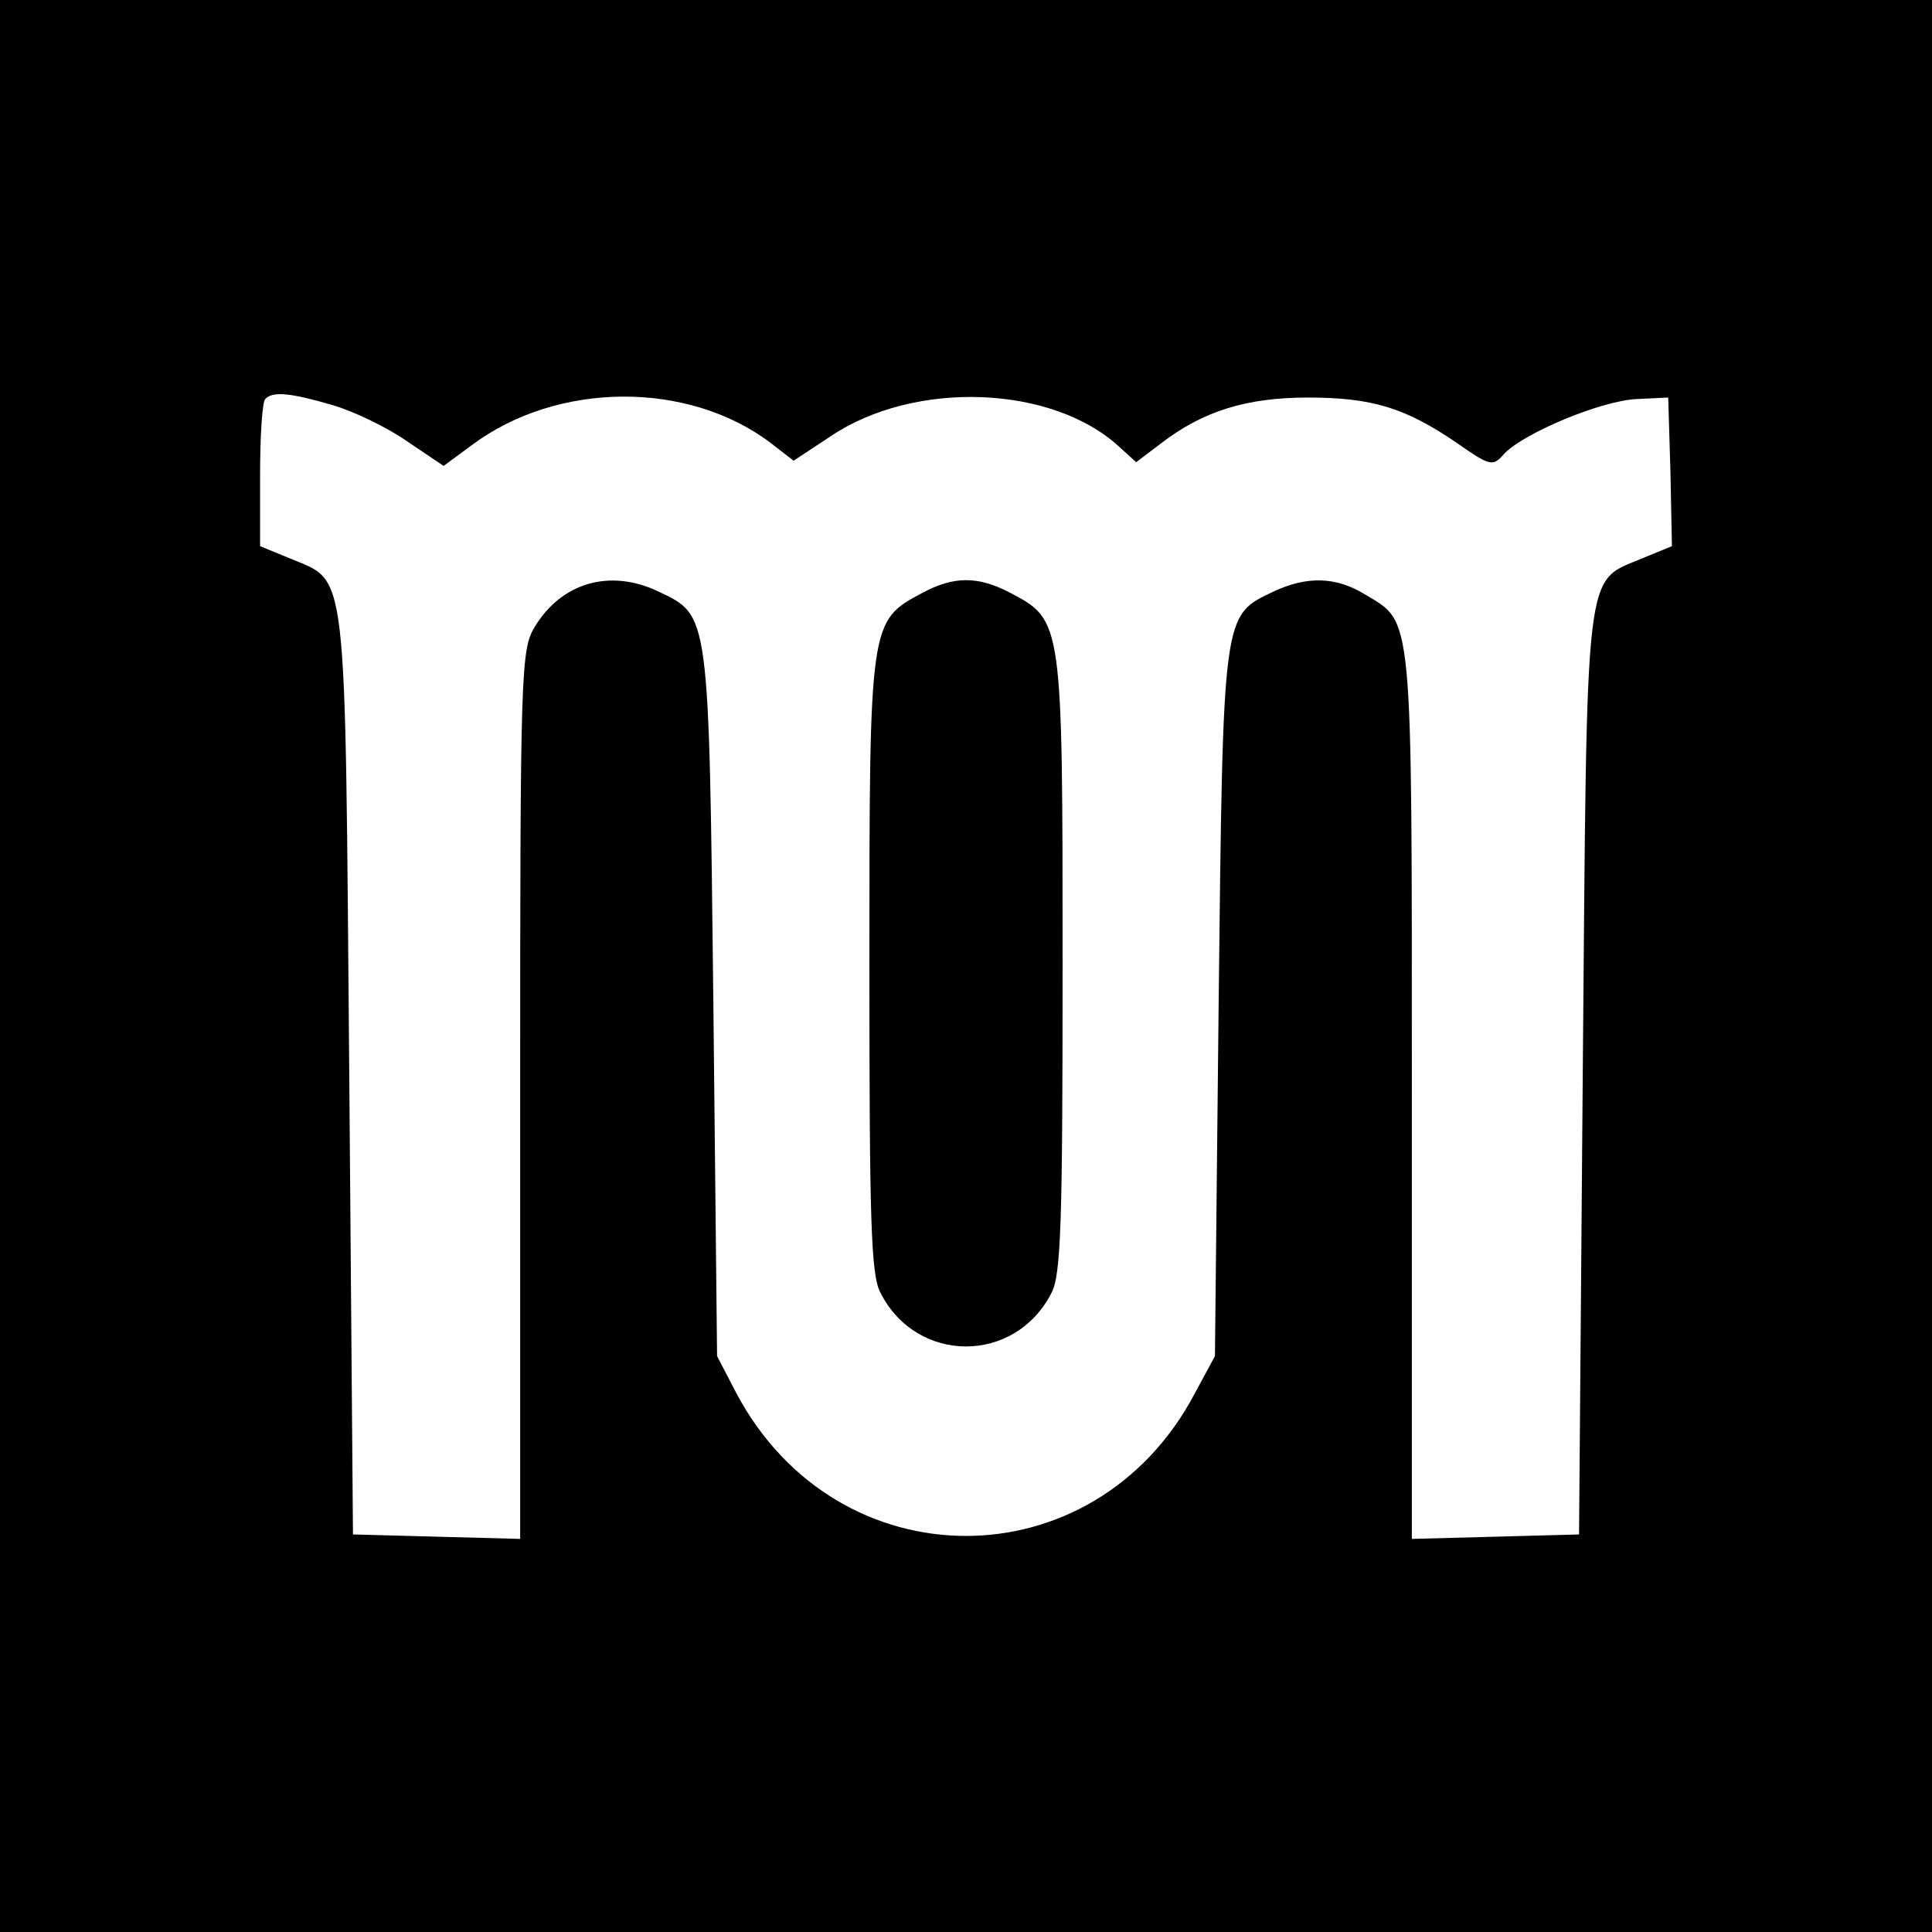
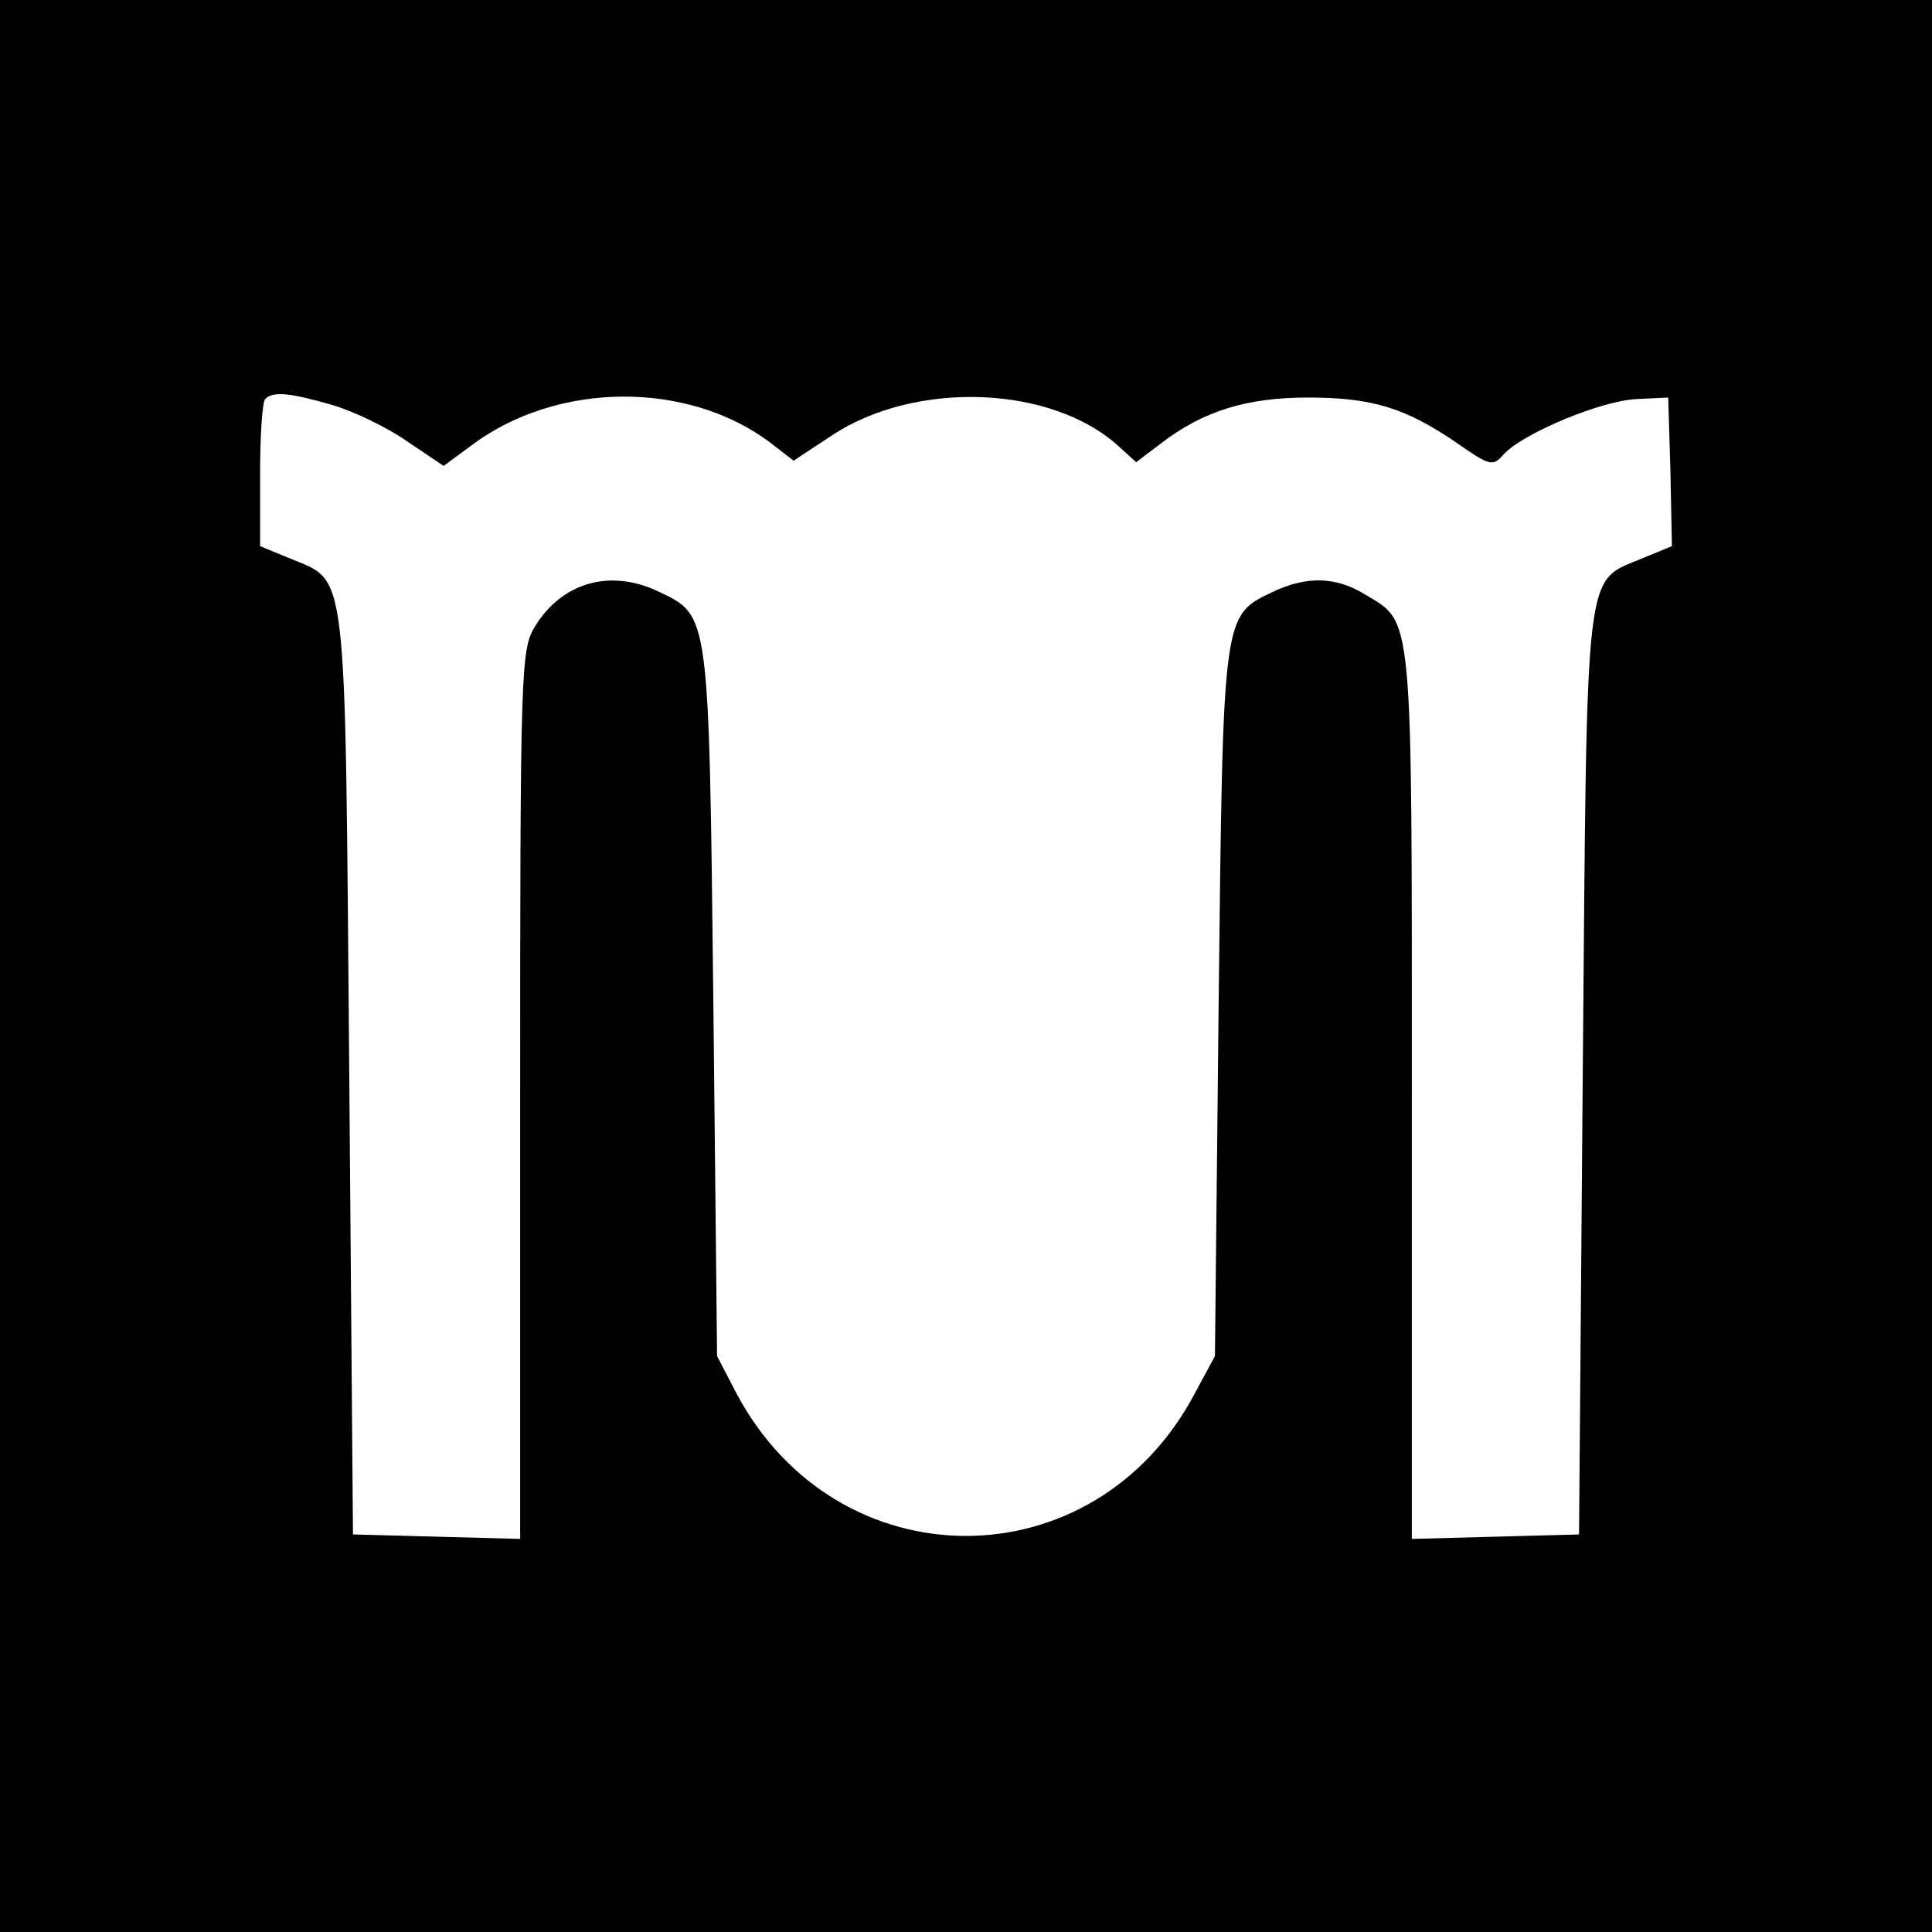
<svg xmlns="http://www.w3.org/2000/svg" version="1.0" width="260pt" height="260pt" viewBox="0 0 260 260" preserveAspectRatio="xMidYMid meet">
  <g transform="translate(0,260) scale(0.1,-0.1)" fill="#000000" stroke="none">
    <path d="M0 1300 l0 -1300 1300 0 1300 0 0 1300 0 1300 -1300 0 -1300 0 0 -1300z m447 755 c28 -8 74 -30 101 -49 l49 -33 38 28 c115 86 291 87 402 3 l31 -24 50 33 c113 76 299 69 389 -15 l22 -20 33 25 c57 44 116 62 198 62 87 0 131 -14 199 -60 47 -33 50 -33 65 -16 26 28 131 72 179 74 l42 2 3 -100 2 -100 -39 -16 c-80 -34 -75 4 -81 -694 l-5 -620 -112 -3 -113 -3 0 596 c0 658 2 636 -63 675 -39 24 -78 25 -123 4 -69 -33 -68 -25 -74 -554 l-5 -475 -27 -50 c-135 -256 -481 -256 -617 0 l-26 50 -5 475 c-6 529 -5 521 -74 554 -65 31 -130 12 -166 -47 -19 -31 -20 -55 -20 -630 l0 -598 -112 3 -113 3 -5 620 c-6 698 -1 660 -81 694 l-39 16 0 96 c0 53 3 99 7 102 10 11 35 8 90 -8z" />
-     <path d="M1241 1802 c-71 -38 -71 -38 -71 -500 0 -345 2 -418 15 -442 49 -96 181 -96 230 0 13 24 15 97 15 442 0 462 0 463 -70 500 -44 23 -76 23 -119 0z" />
  </g>
</svg>